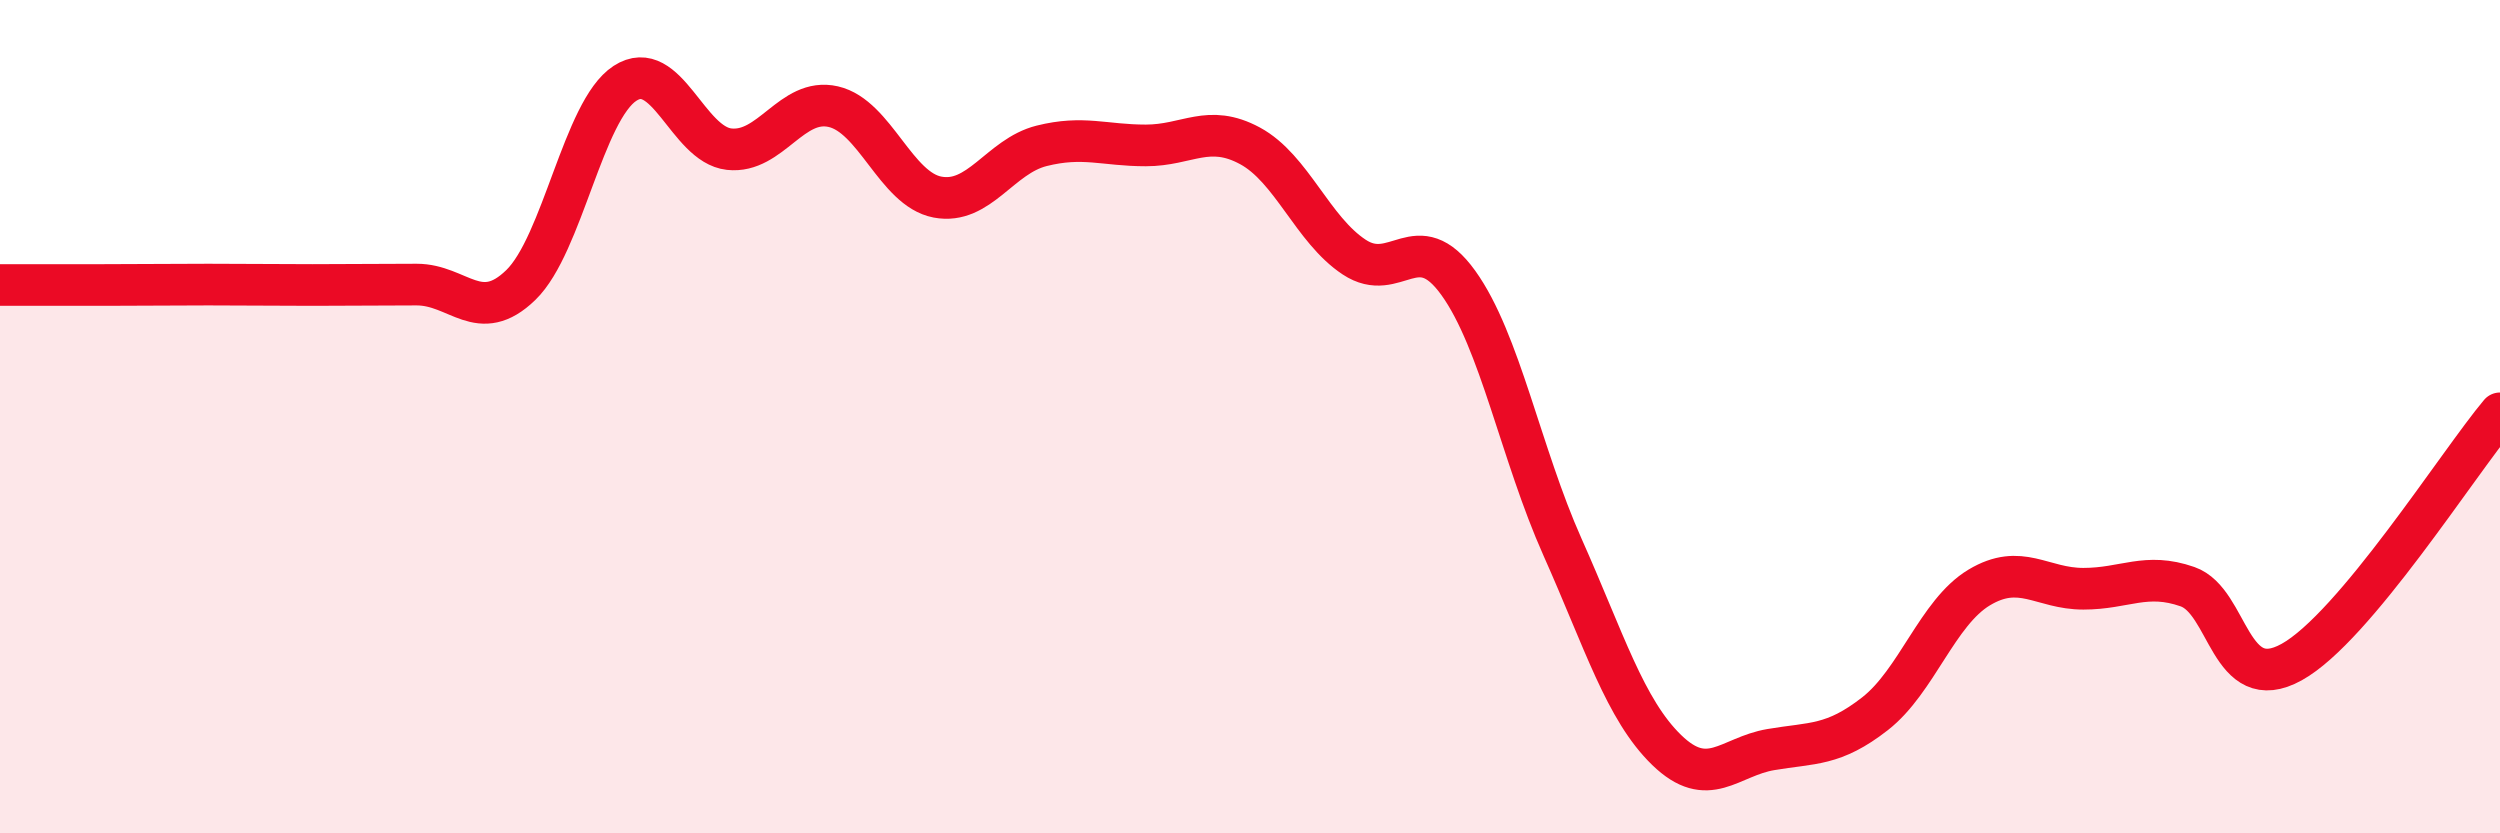
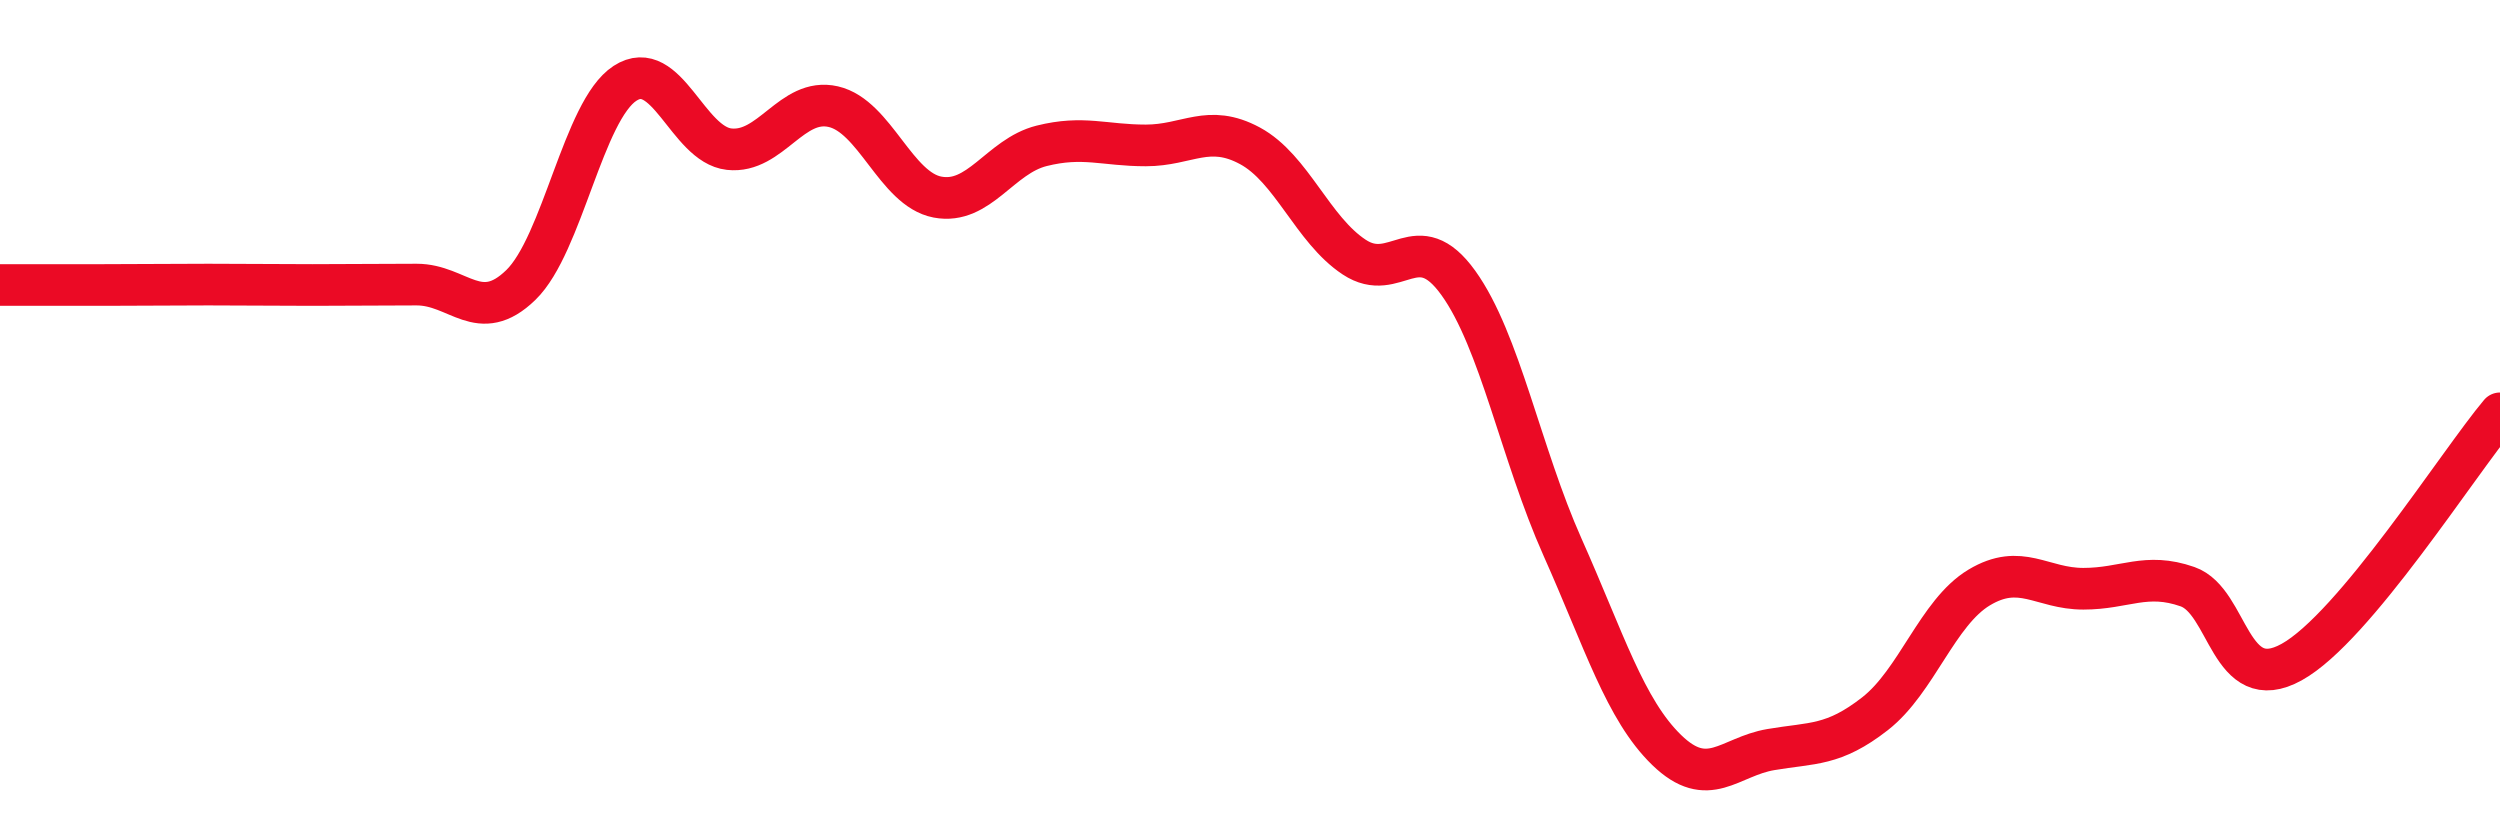
<svg xmlns="http://www.w3.org/2000/svg" width="60" height="20" viewBox="0 0 60 20">
-   <path d="M 0,6.84 C 0.5,6.84 1.5,6.84 2.5,6.84 C 3.5,6.84 4,6.83 5,6.83 C 6,6.83 6.5,6.84 7.5,6.84 C 8.5,6.84 9,6.83 10,6.83 C 11,6.83 11.5,7.81 12.5,6.84 C 13.5,5.87 14,2.65 15,2 C 16,1.35 16.5,3.47 17.5,3.58 C 18.5,3.69 19,2.33 20,2.56 C 21,2.79 21.5,4.54 22.5,4.73 C 23.5,4.92 24,3.75 25,3.5 C 26,3.25 26.5,3.49 27.5,3.49 C 28.5,3.49 29,2.96 30,3.5 C 31,4.04 31.5,5.51 32.5,6.17 C 33.5,6.83 34,5.4 35,6.79 C 36,8.18 36.5,10.89 37.5,13.13 C 38.5,15.37 39,17.03 40,18 C 41,18.97 41.5,18.16 42.5,17.99 C 43.5,17.82 44,17.91 45,17.13 C 46,16.35 46.5,14.7 47.5,14.1 C 48.5,13.5 49,14.13 50,14.13 C 51,14.13 51.5,13.73 52.5,14.08 C 53.5,14.43 53.5,16.72 55,15.89 C 56.5,15.06 59,11.11 60,9.92L60 20L0 20Z" fill="#EB0A25" opacity="0.1" stroke-linecap="round" stroke-linejoin="round" />
  <path d="M 0,6.84 C 0.5,6.84 1.5,6.84 2.5,6.84 C 3.5,6.84 4,6.83 5,6.83 C 6,6.83 6.5,6.84 7.5,6.84 C 8.5,6.84 9,6.83 10,6.83 C 11,6.83 11.5,7.81 12.5,6.84 C 13.5,5.87 14,2.65 15,2 C 16,1.35 16.5,3.47 17.5,3.58 C 18.5,3.69 19,2.33 20,2.56 C 21,2.79 21.5,4.54 22.5,4.73 C 23.5,4.92 24,3.75 25,3.5 C 26,3.25 26.5,3.49 27.5,3.49 C 28.5,3.49 29,2.96 30,3.5 C 31,4.04 31.5,5.51 32.5,6.17 C 33.5,6.83 34,5.4 35,6.79 C 36,8.18 36.5,10.89 37.5,13.13 C 38.5,15.37 39,17.03 40,18 C 41,18.97 41.5,18.16 42.5,17.99 C 43.5,17.82 44,17.91 45,17.13 C 46,16.35 46.5,14.7 47.5,14.1 C 48.5,13.5 49,14.13 50,14.13 C 51,14.13 51.5,13.73 52.5,14.08 C 53.5,14.43 53.5,16.72 55,15.89 C 56.5,15.06 59,11.11 60,9.92" stroke="#EB0A25" stroke-width="1" fill="none" stroke-linecap="round" stroke-linejoin="round" />
</svg>